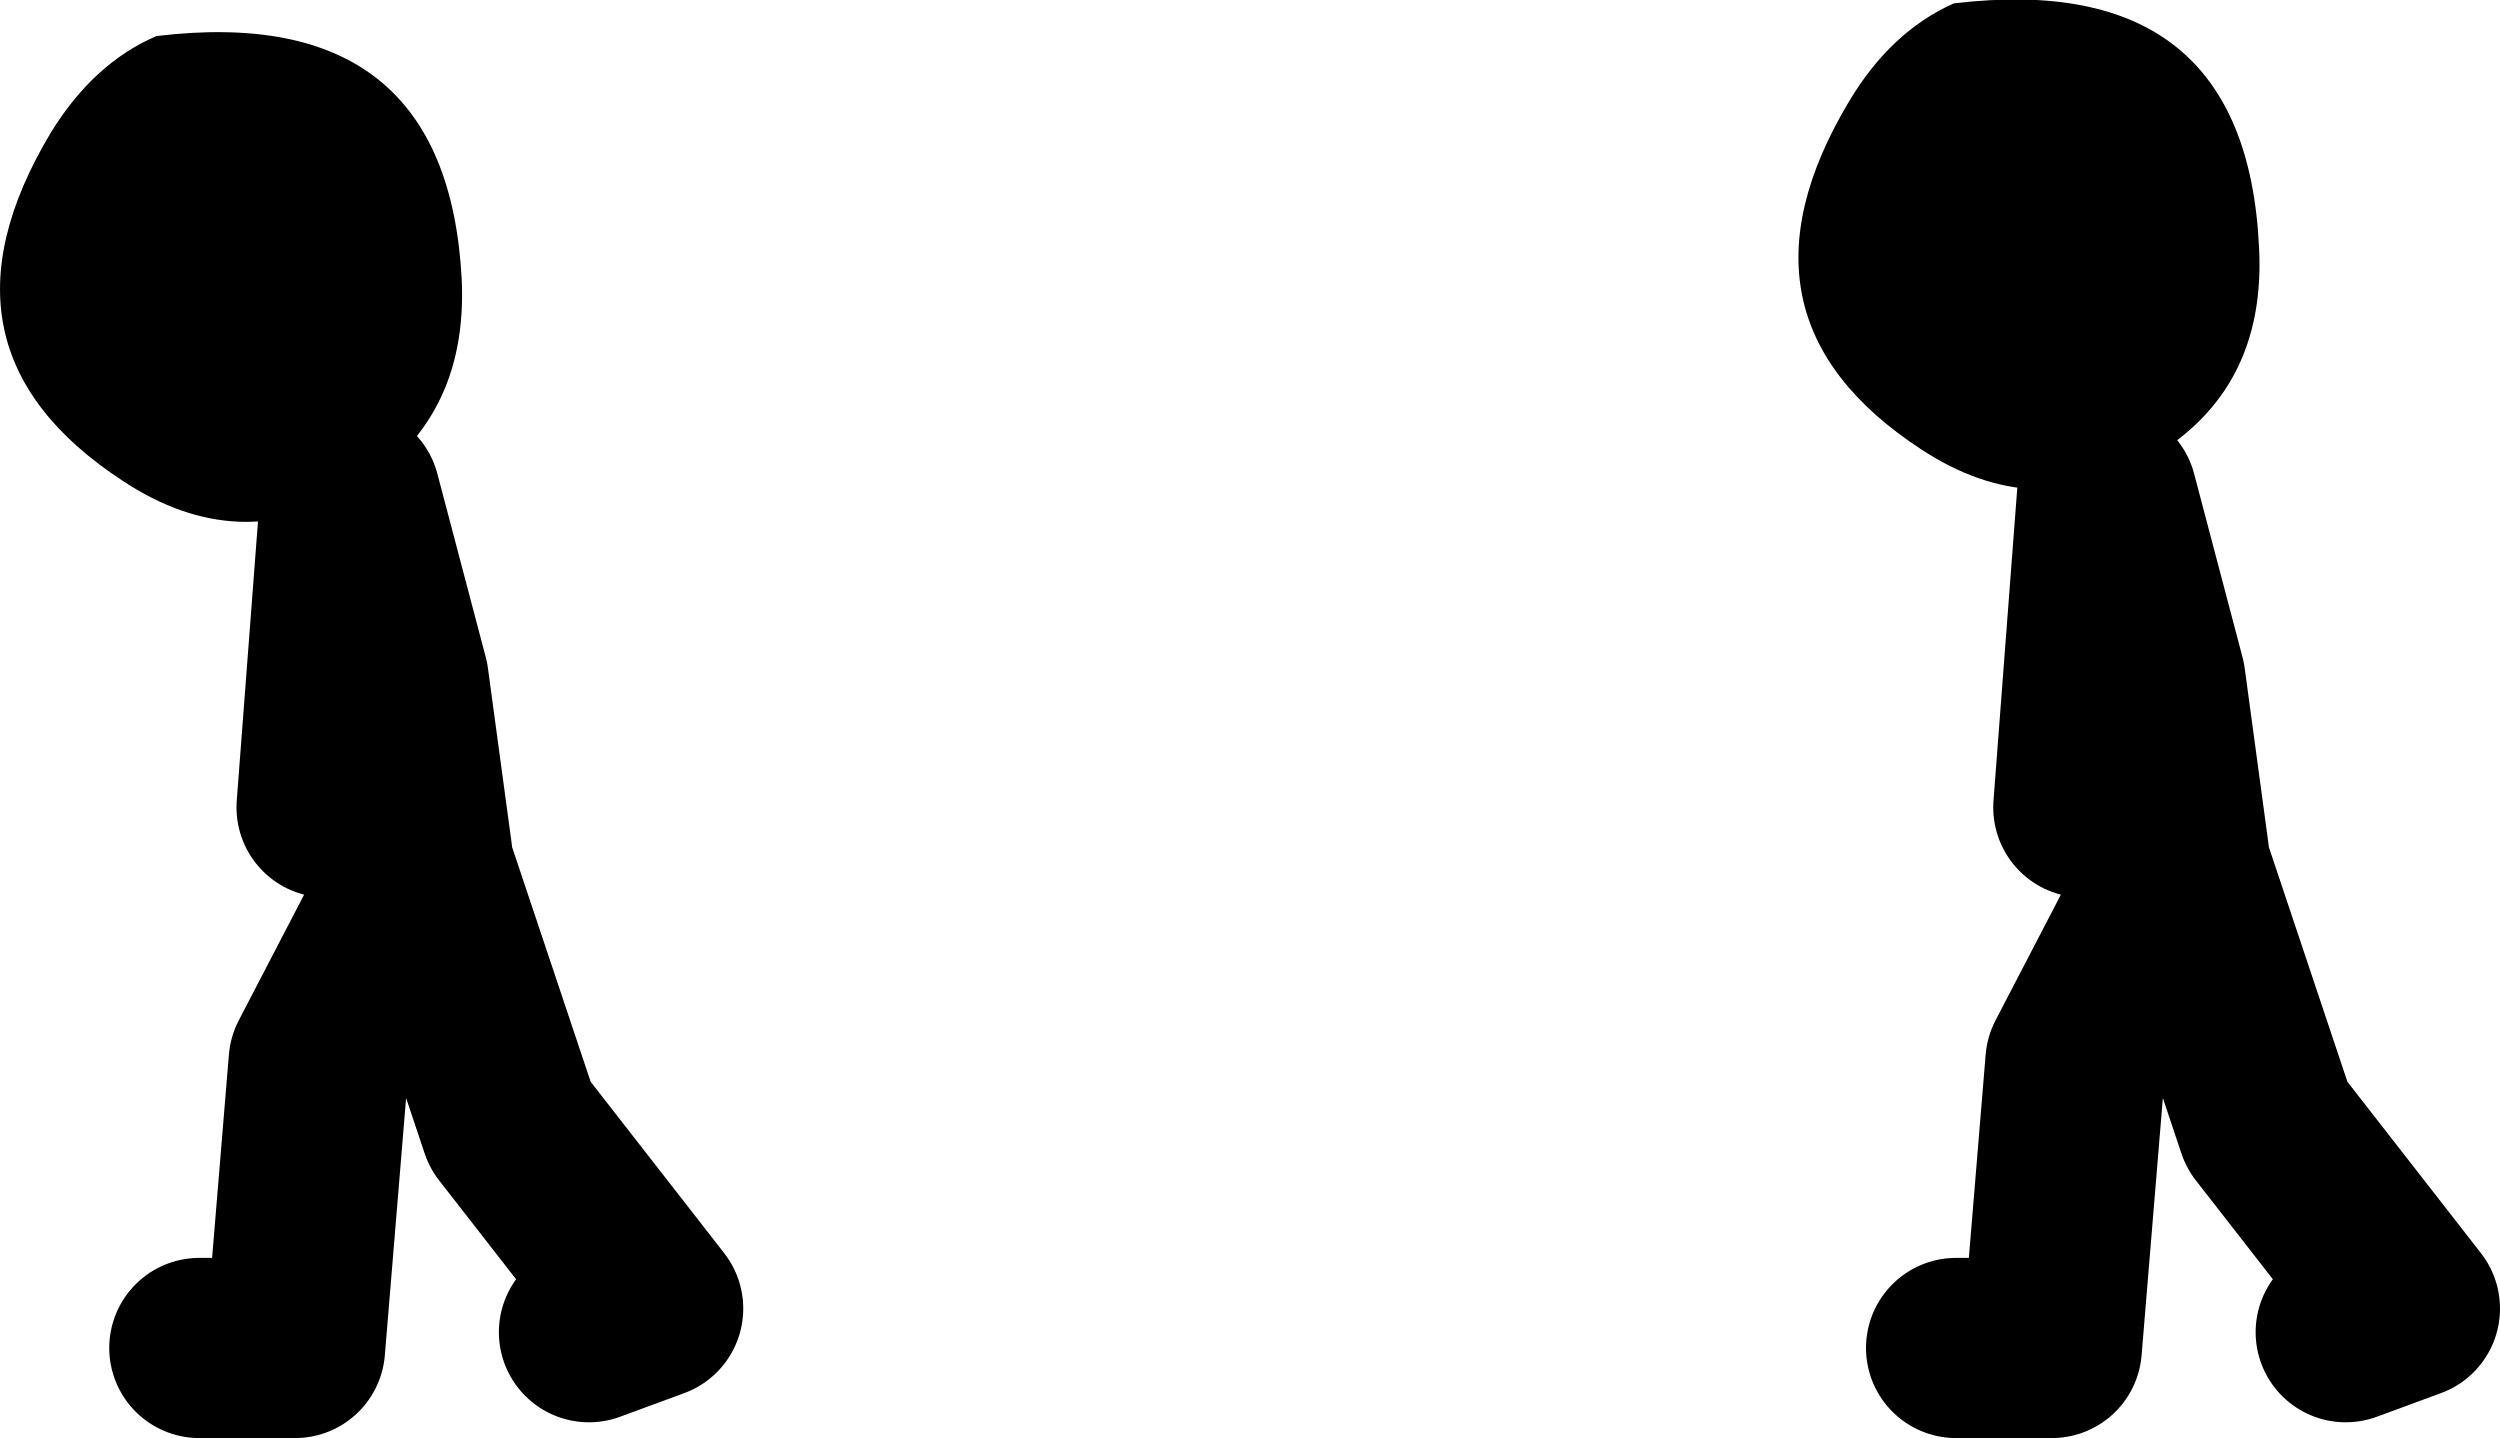
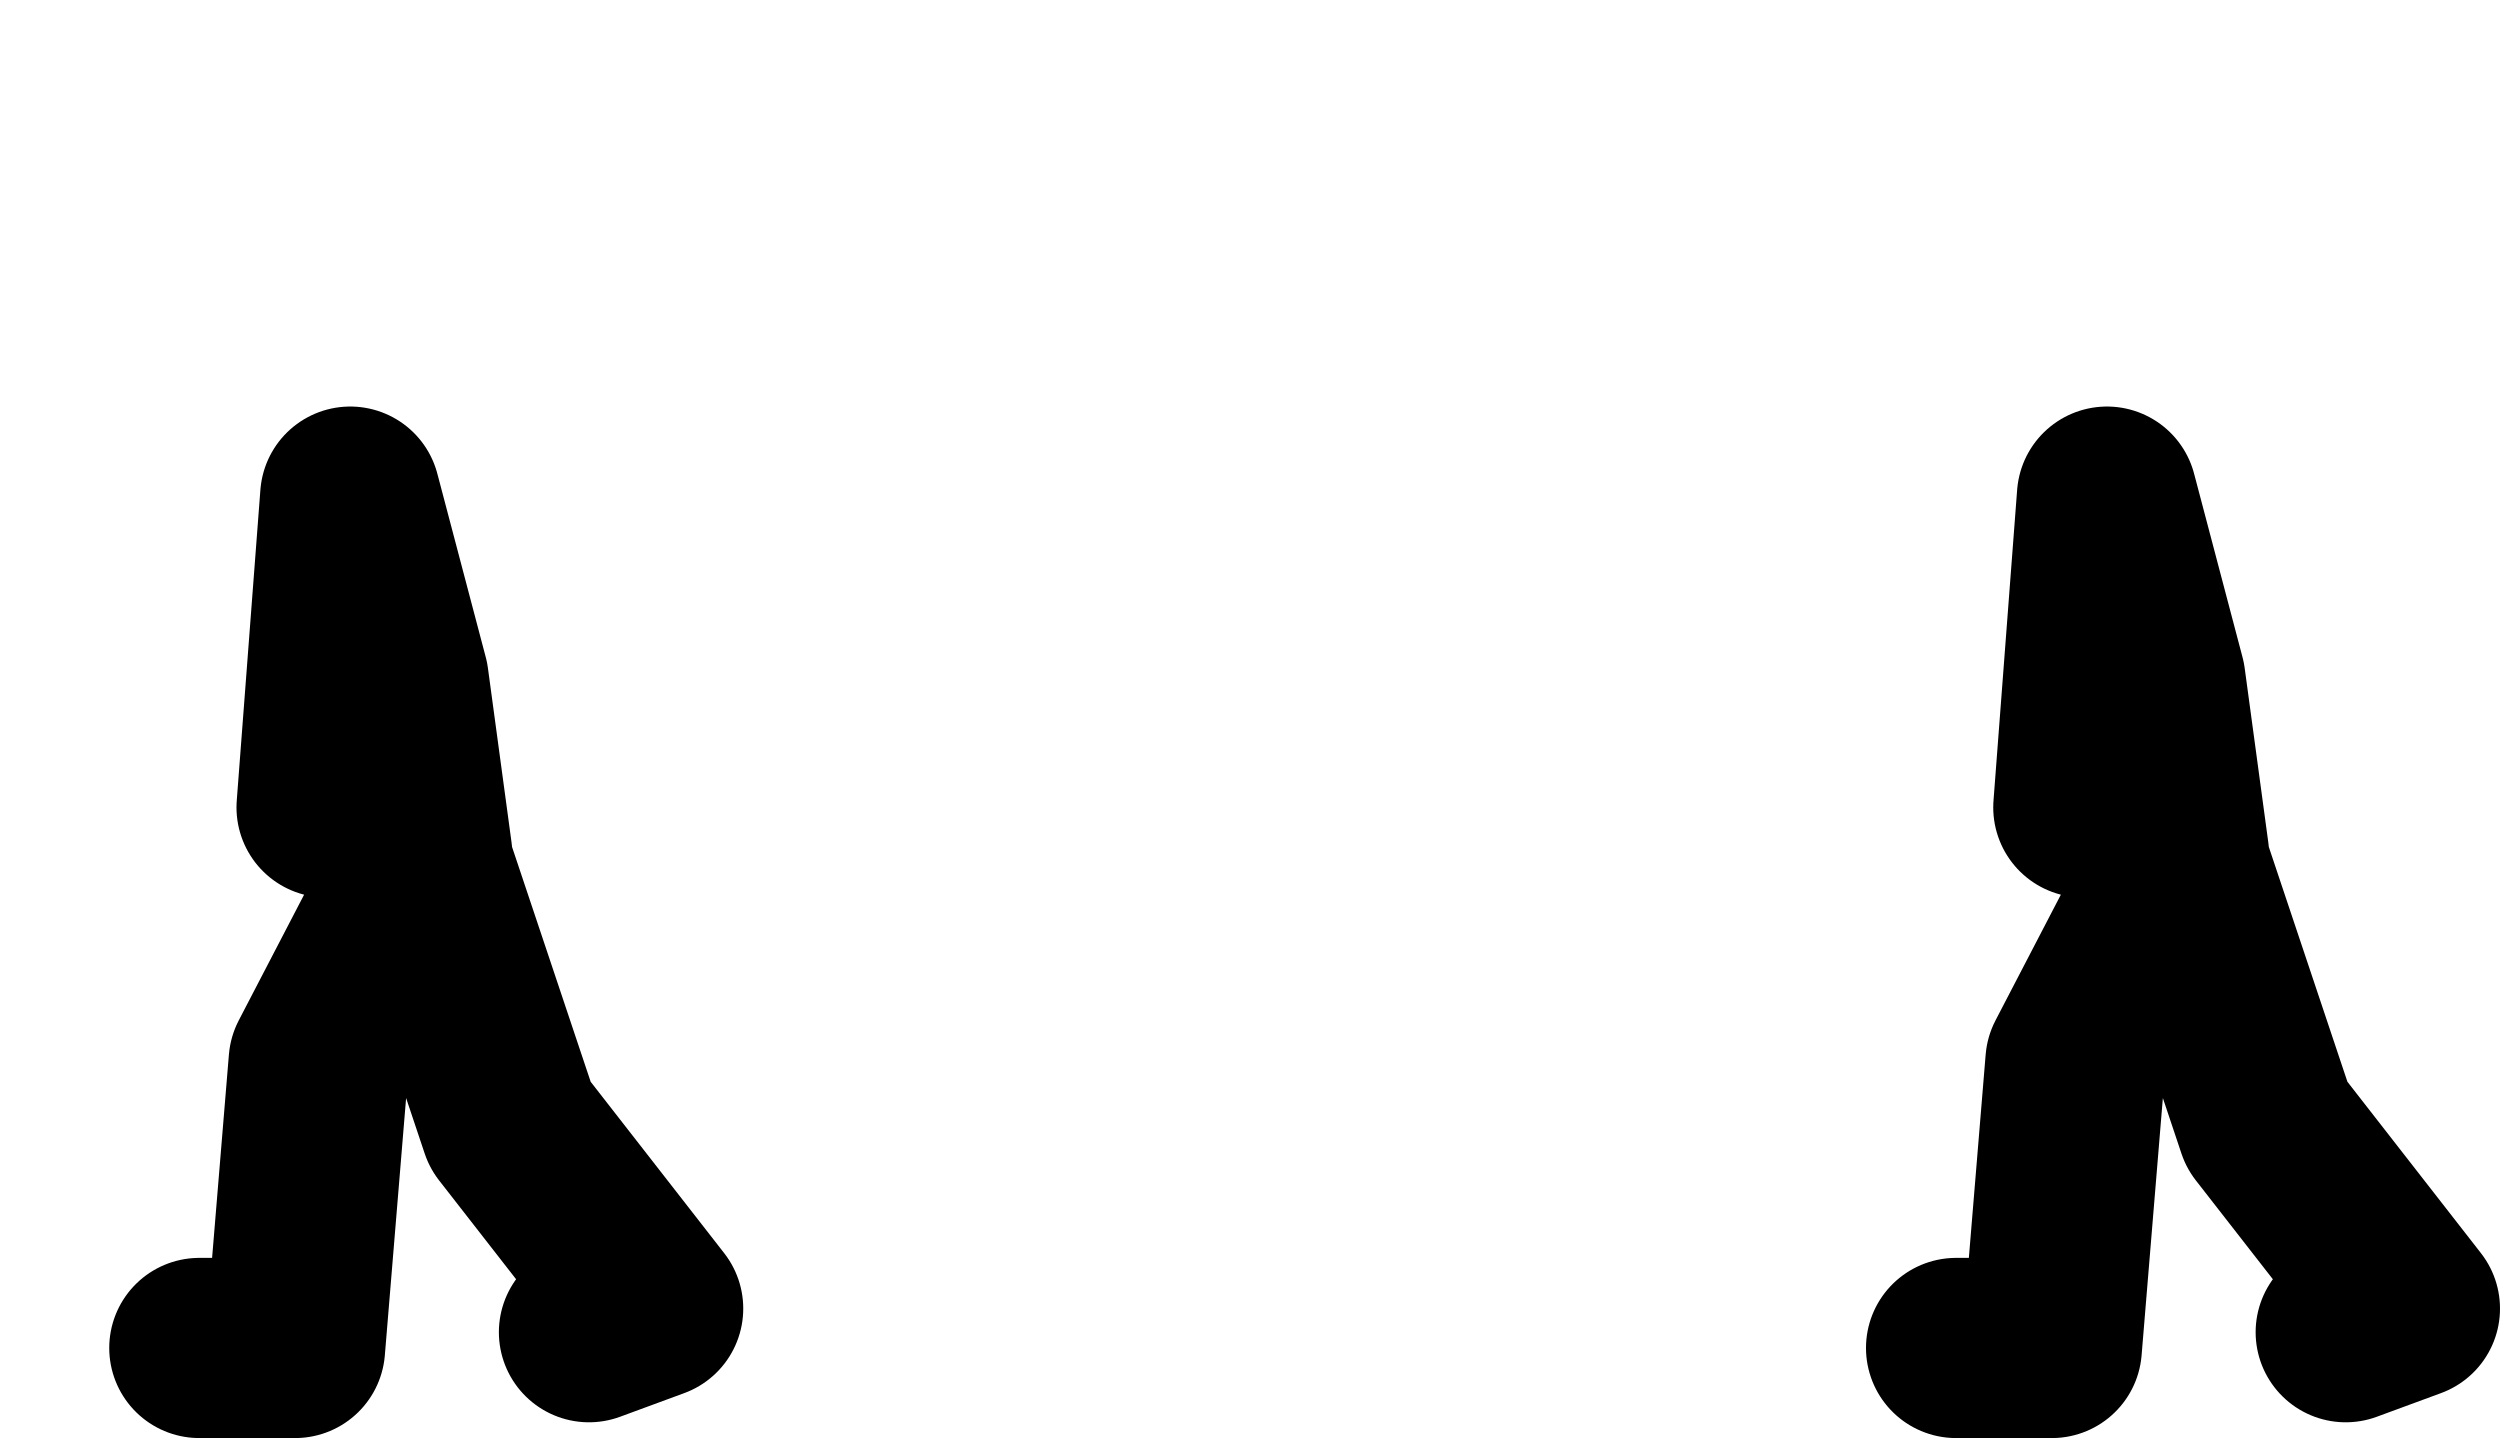
<svg xmlns="http://www.w3.org/2000/svg" height="63.85px" width="111.0px">
  <g transform="matrix(1.0, 0.0, 0.0, 1.0, 2.0, 11.45)">
-     <path d="M4.95 -9.85 Q17.85 -11.4 18.5 0.95 18.8 7.3 13.65 10.35 8.6 13.3 3.45 9.9 -5.5 4.05 0.25 -5.55 2.15 -8.65 4.95 -9.85 M98.3 -0.5 Q98.65 5.9 93.45 8.9 88.4 11.85 83.3 8.5 74.35 2.65 80.1 -6.95 81.95 -10.05 84.75 -11.3 97.7 -12.85 98.3 -0.5" fill="#000000" fill-rule="evenodd" stroke="none" />
    <path d="M94.75 26.5 L93.7 18.75 91.55 10.6 90.5 24.4 M84.85 48.4 L89.1 48.4 90.15 35.7 94.75 26.85 98.65 38.5 105.0 46.65 102.15 47.7" fill="none" stroke="#000000" stroke-linecap="round" stroke-linejoin="round" stroke-width="8.0" />
    <path d="M16.75 26.5 L15.7 18.75 13.55 10.6 12.5 24.4 M6.85 48.4 L11.1 48.4 12.15 35.7 16.75 26.85 20.65 38.5 27.0 46.65 24.15 47.7" fill="none" stroke="#000000" stroke-linecap="round" stroke-linejoin="round" stroke-width="8.0" />
  </g>
</svg>